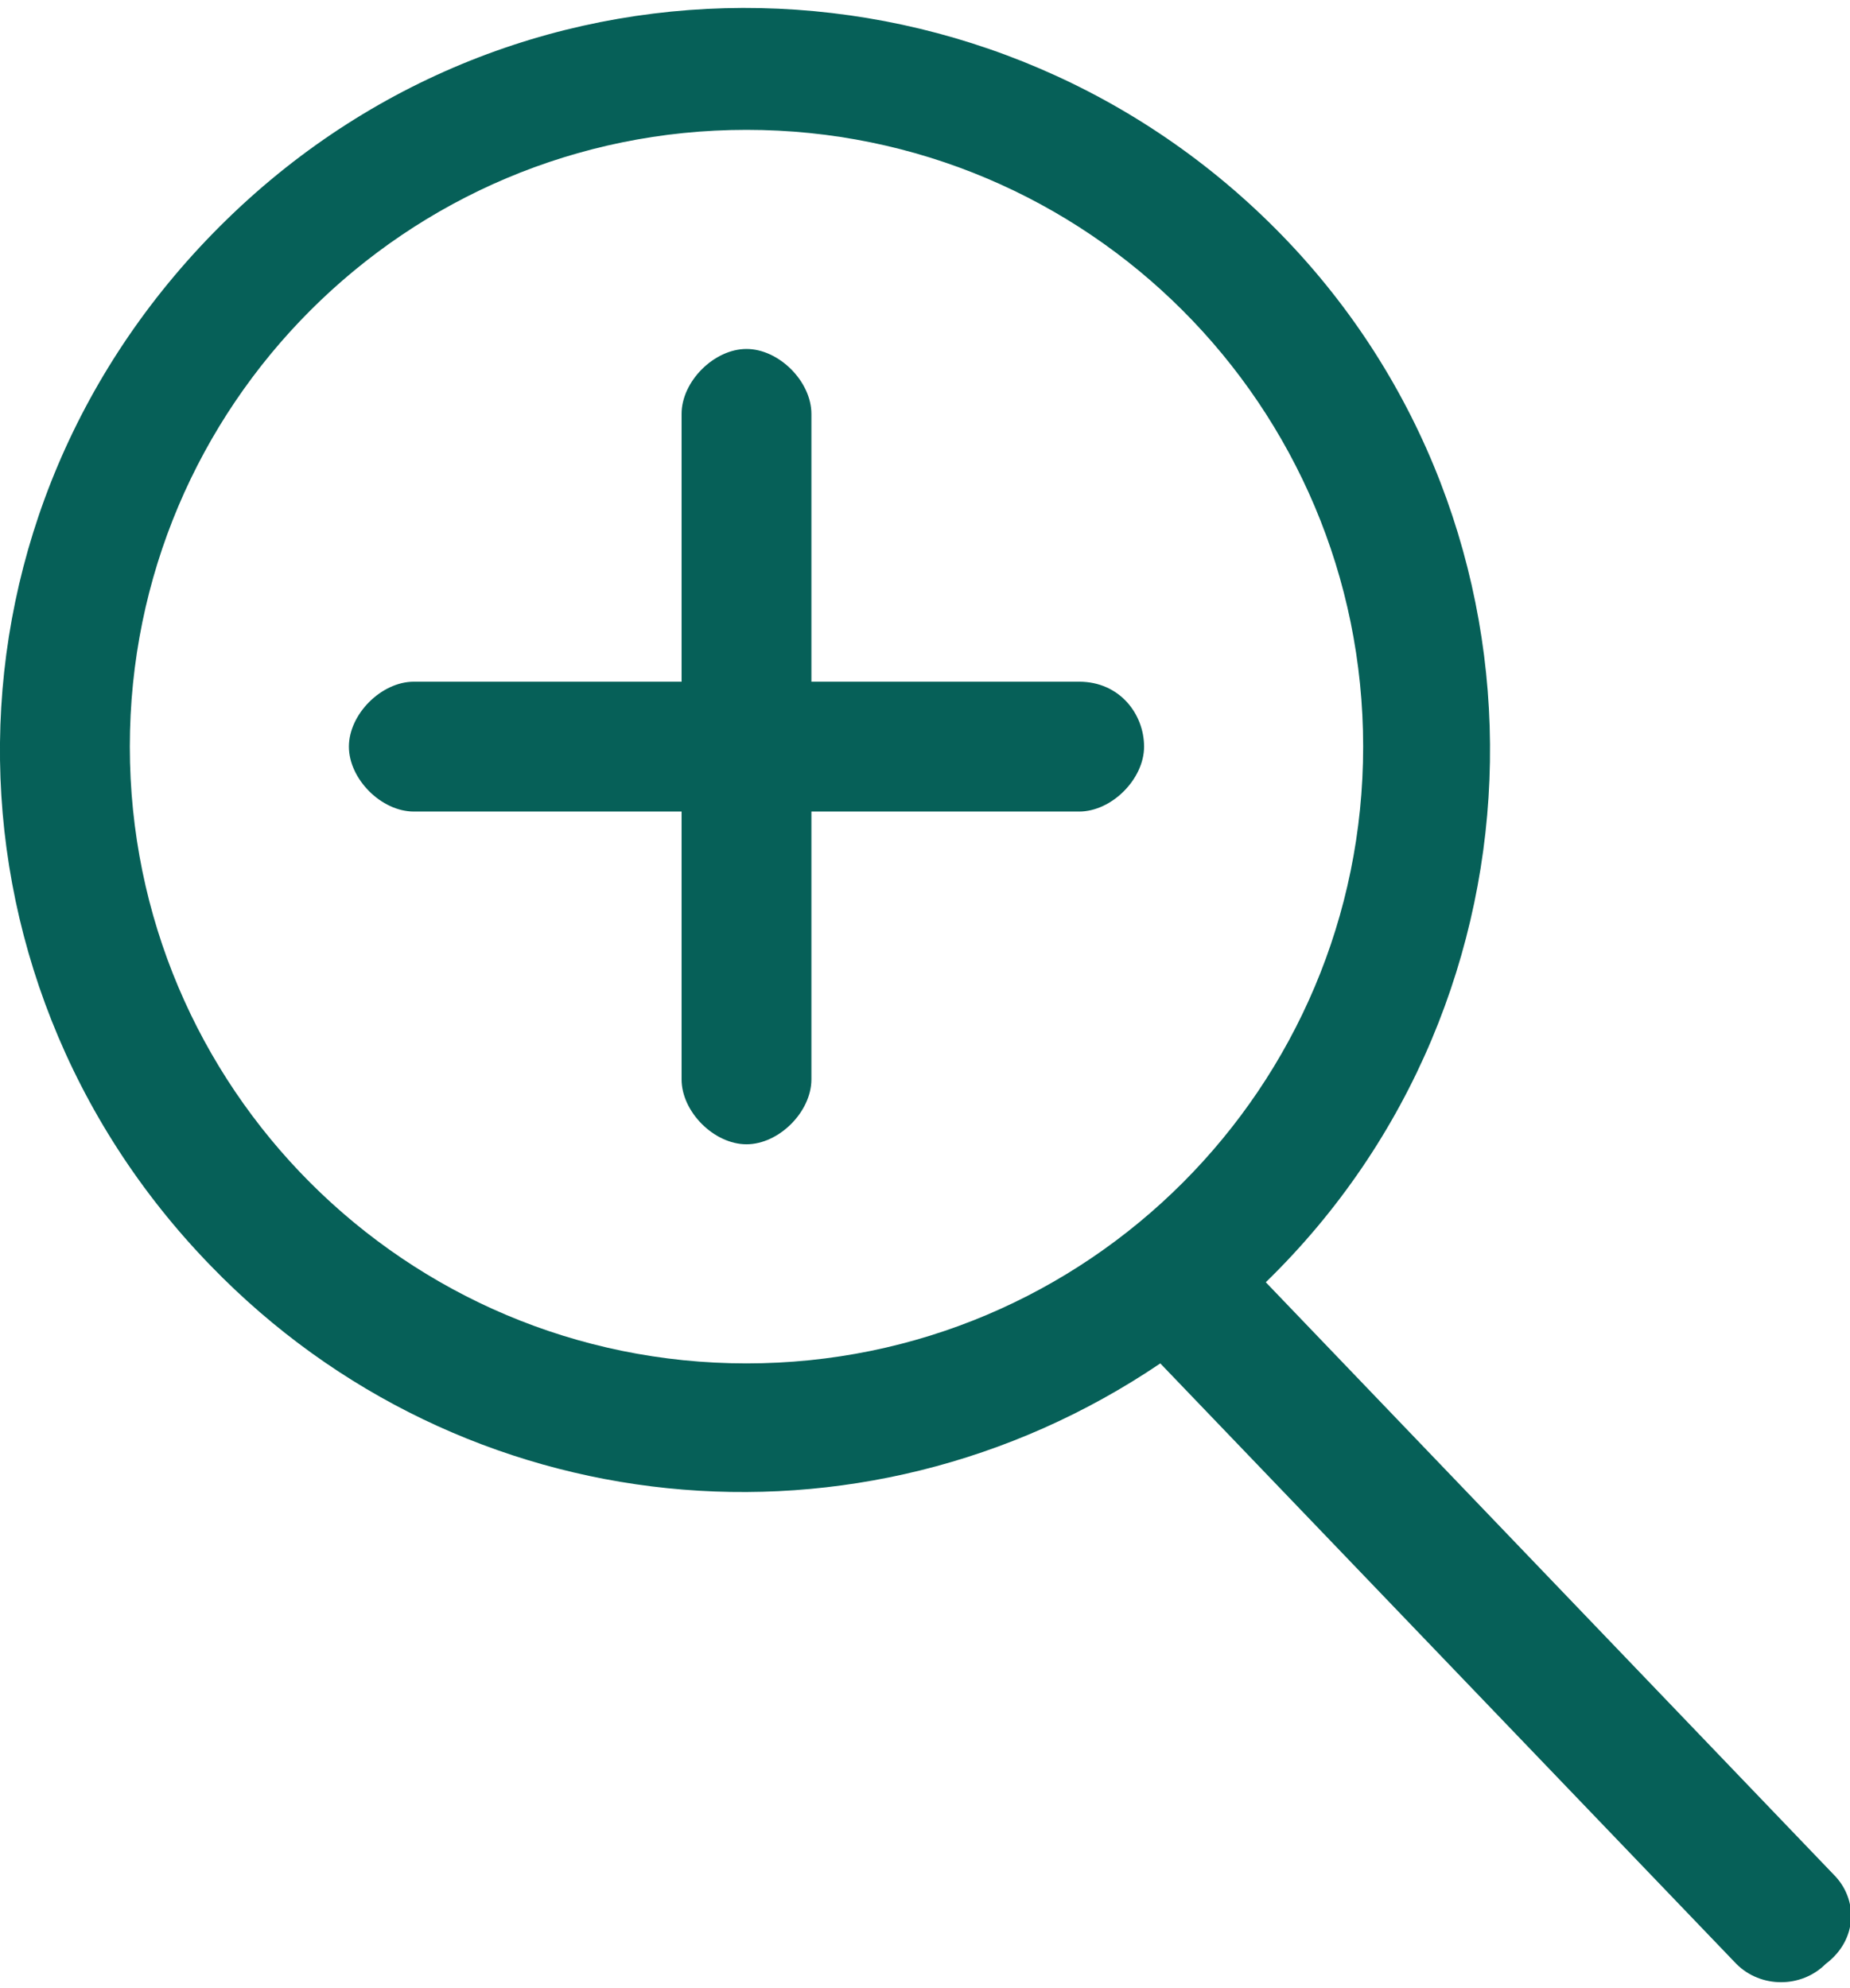
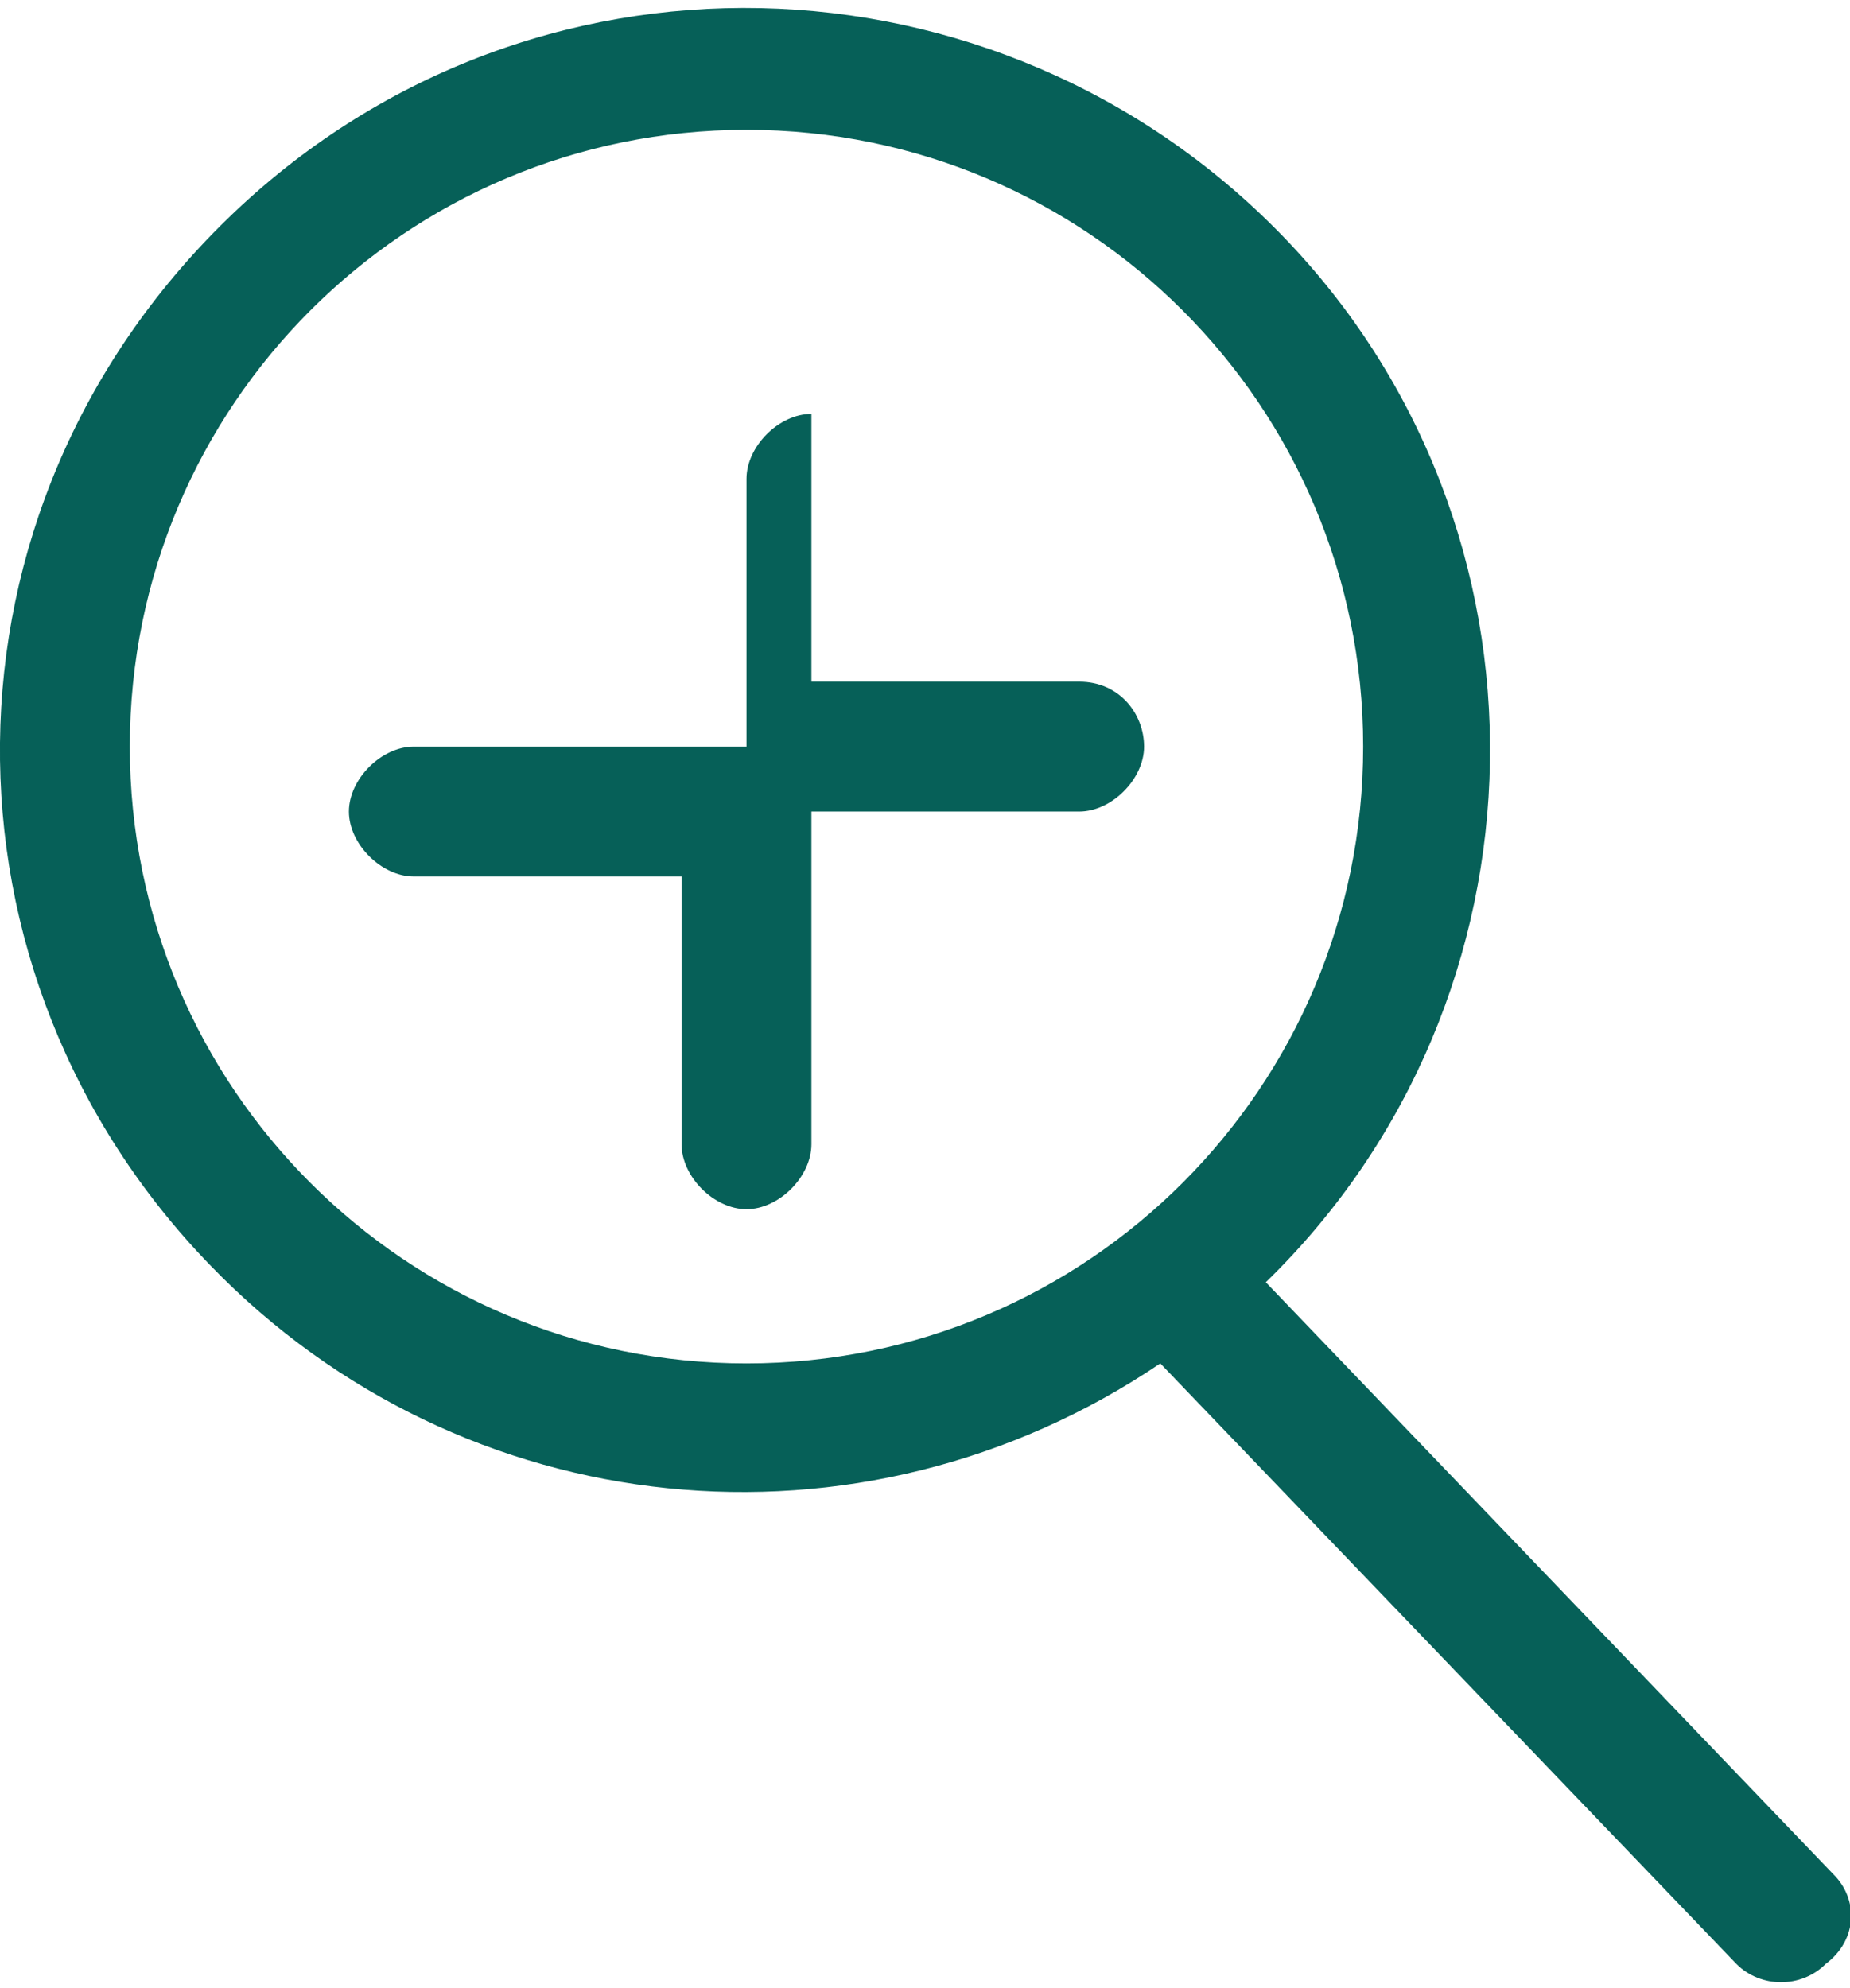
<svg xmlns="http://www.w3.org/2000/svg" version="1.1" width="22.8" height="24.5" viewBox="0 0 22.8 24.5">
-   <path fill="#066058" d="M22.6,23.1l-7-7.3c3.6-3.5,3.7-9.3,0.2-12.9S6.5-0.9,2.8,2.7S-0.9,12,2.6,15.6c3.1,3.2,8,3.7,11.7,1.2l7.1,7.4 c0.3,0.3,0.8,0.3,1.1,0C22.9,23.9,22.9,23.4,22.6,23.1L22.6,23.1z M1.6,9.2C1.6,5,5,1.6,9.2,1.6s7.6,3.4,7.6,7.6s-3.4,7.6-7.6,7.6 C5,16.8,1.6,13.4,1.6,9.2z M13.3,8.4H10V5.1c0-0.4-0.4-0.8-0.8-0.8c-0.4,0-0.8,0.4-0.8,0.8l0,0v3.3H5.1c-0.4,0-0.8,0.4-0.8,0.8 c0,0.4,0.4,0.8,0.8,0.8l0,0h3.3v3.3c0,0.4,0.4,0.8,0.8,0.8c0.4,0,0.8-0.4,0.8-0.8V10h3.3c0.4,0,0.8-0.4,0.8-0.8 C14.1,8.8,13.8,8.4,13.3,8.4z" />
+   <path fill="#066058" d="M22.6,23.1l-7-7.3c3.6-3.5,3.7-9.3,0.2-12.9S6.5-0.9,2.8,2.7S-0.9,12,2.6,15.6c3.1,3.2,8,3.7,11.7,1.2l7.1,7.4 c0.3,0.3,0.8,0.3,1.1,0C22.9,23.9,22.9,23.4,22.6,23.1L22.6,23.1z M1.6,9.2C1.6,5,5,1.6,9.2,1.6s7.6,3.4,7.6,7.6s-3.4,7.6-7.6,7.6 C5,16.8,1.6,13.4,1.6,9.2z M13.3,8.4H10V5.1c-0.4,0-0.8,0.4-0.8,0.8l0,0v3.3H5.1c-0.4,0-0.8,0.4-0.8,0.8 c0,0.4,0.4,0.8,0.8,0.8l0,0h3.3v3.3c0,0.4,0.4,0.8,0.8,0.8c0.4,0,0.8-0.4,0.8-0.8V10h3.3c0.4,0,0.8-0.4,0.8-0.8 C14.1,8.8,13.8,8.4,13.3,8.4z" />
</svg>